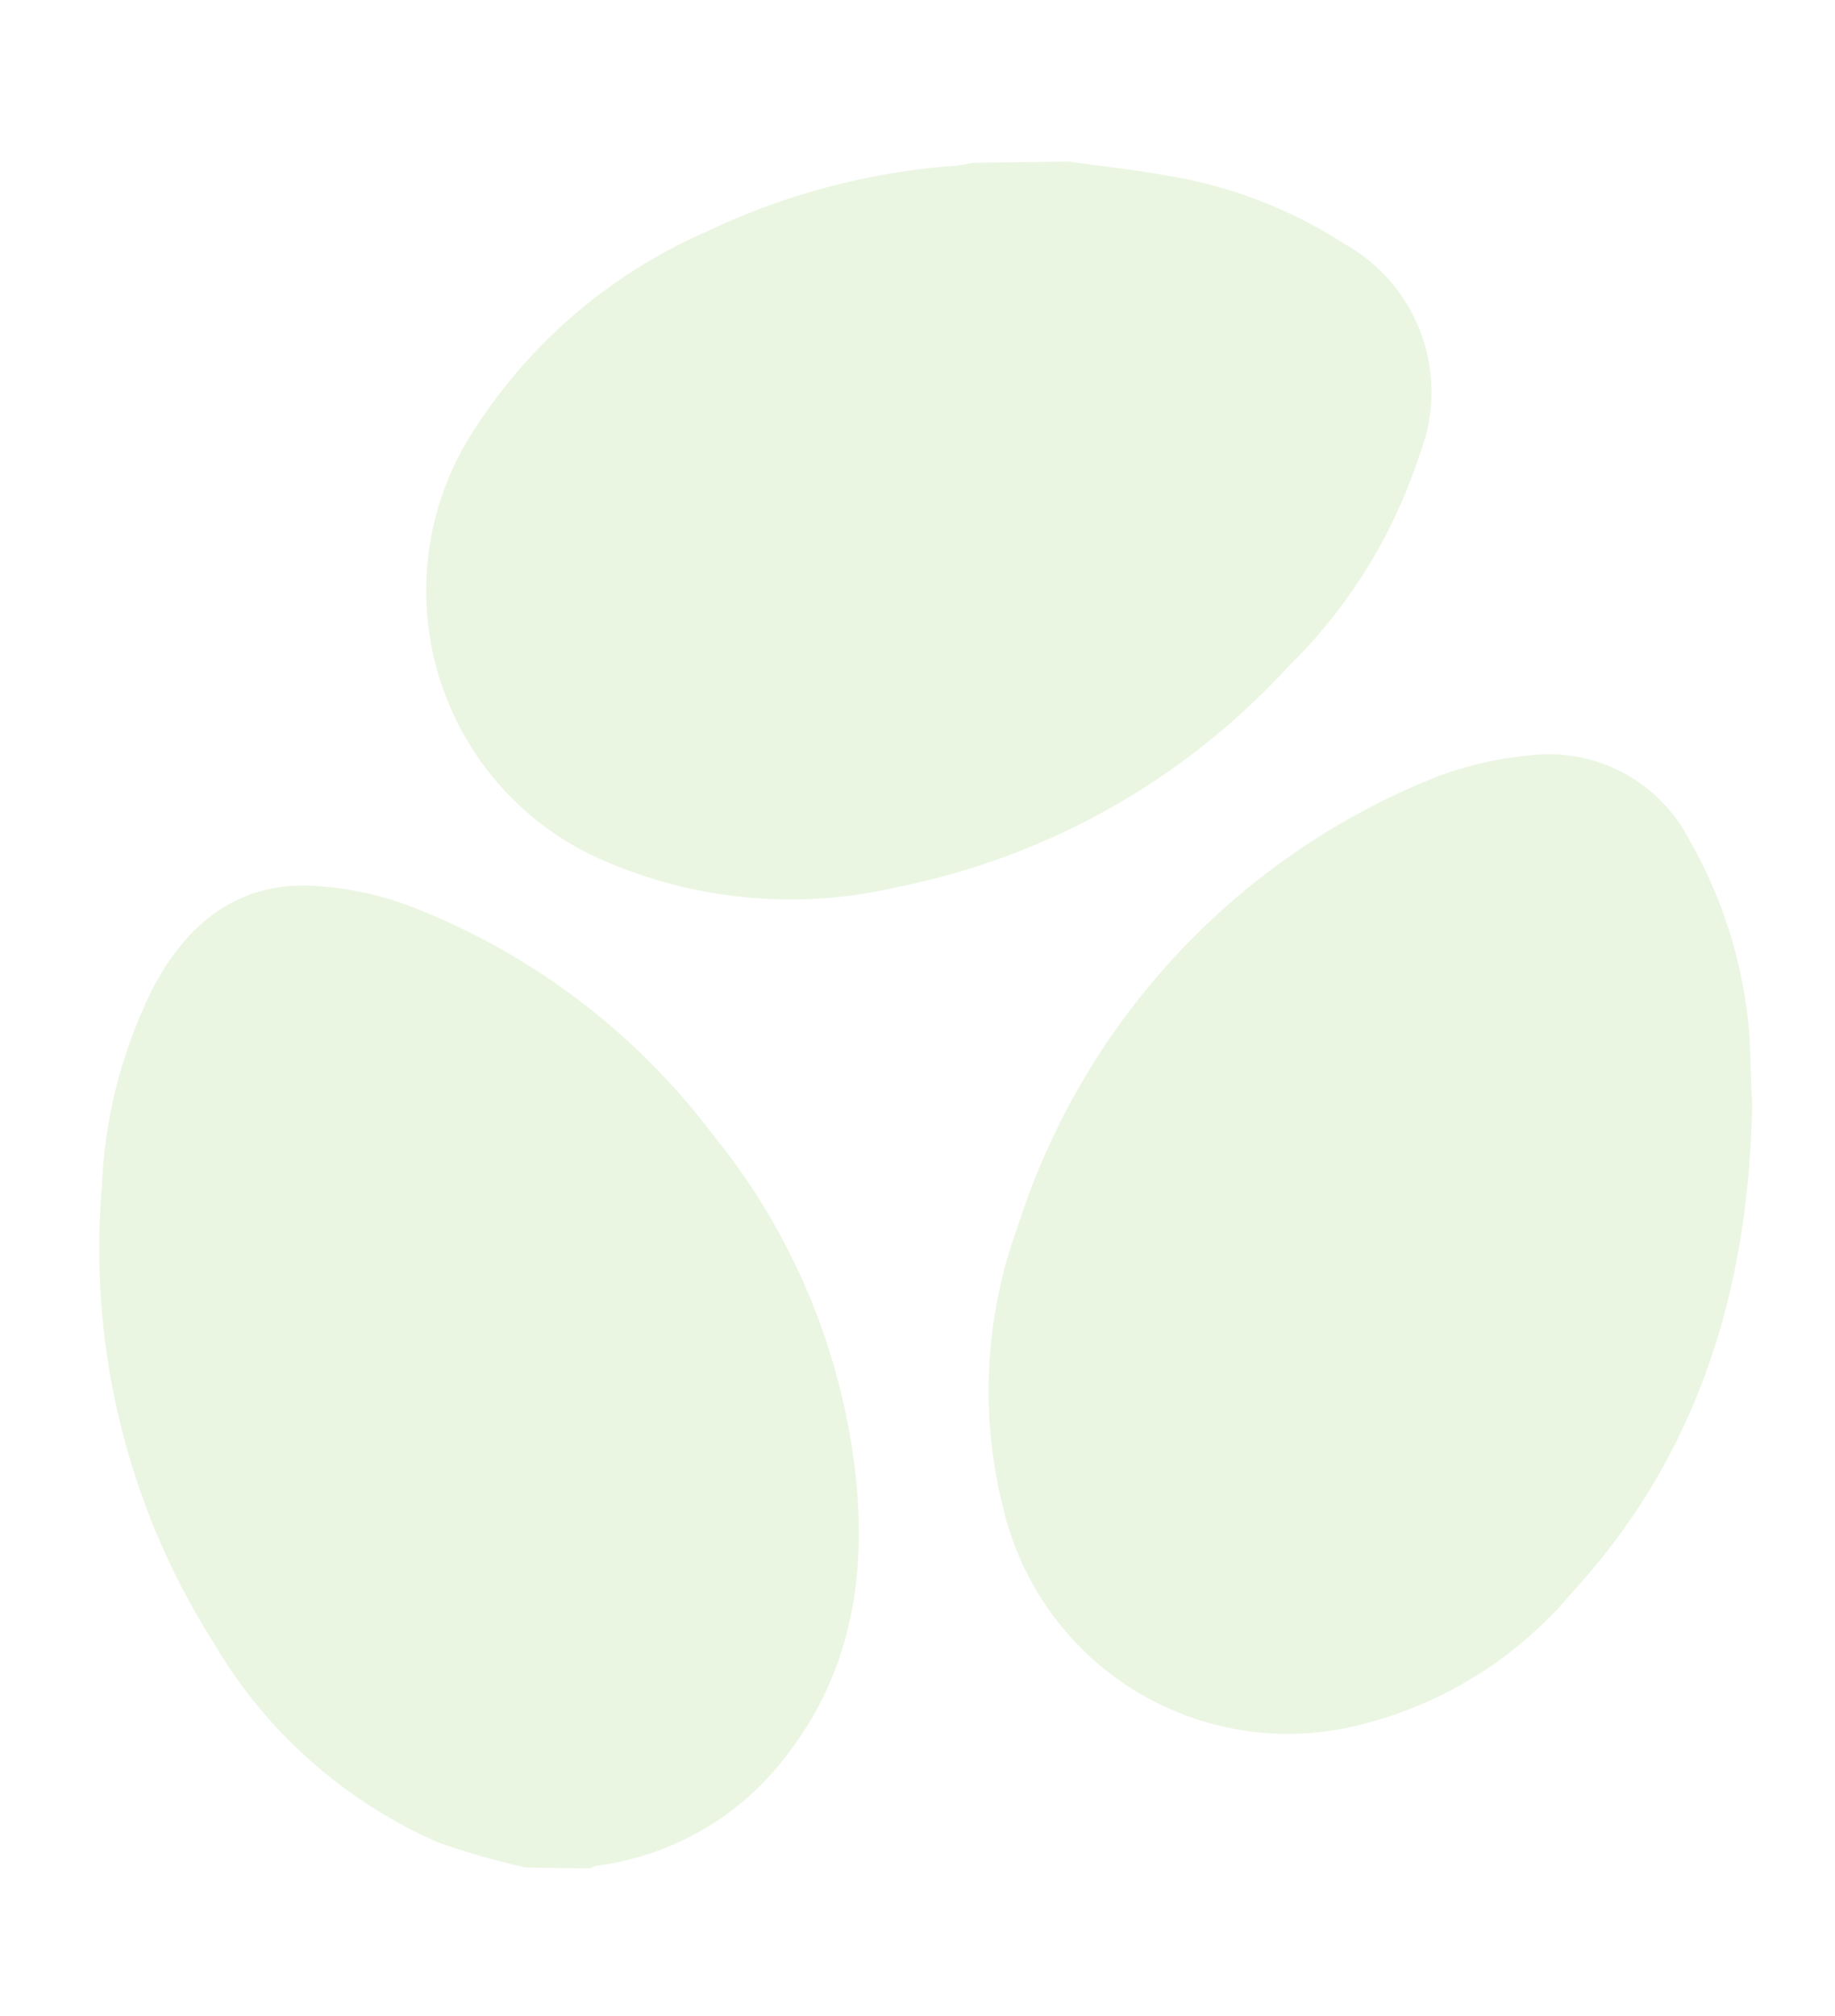
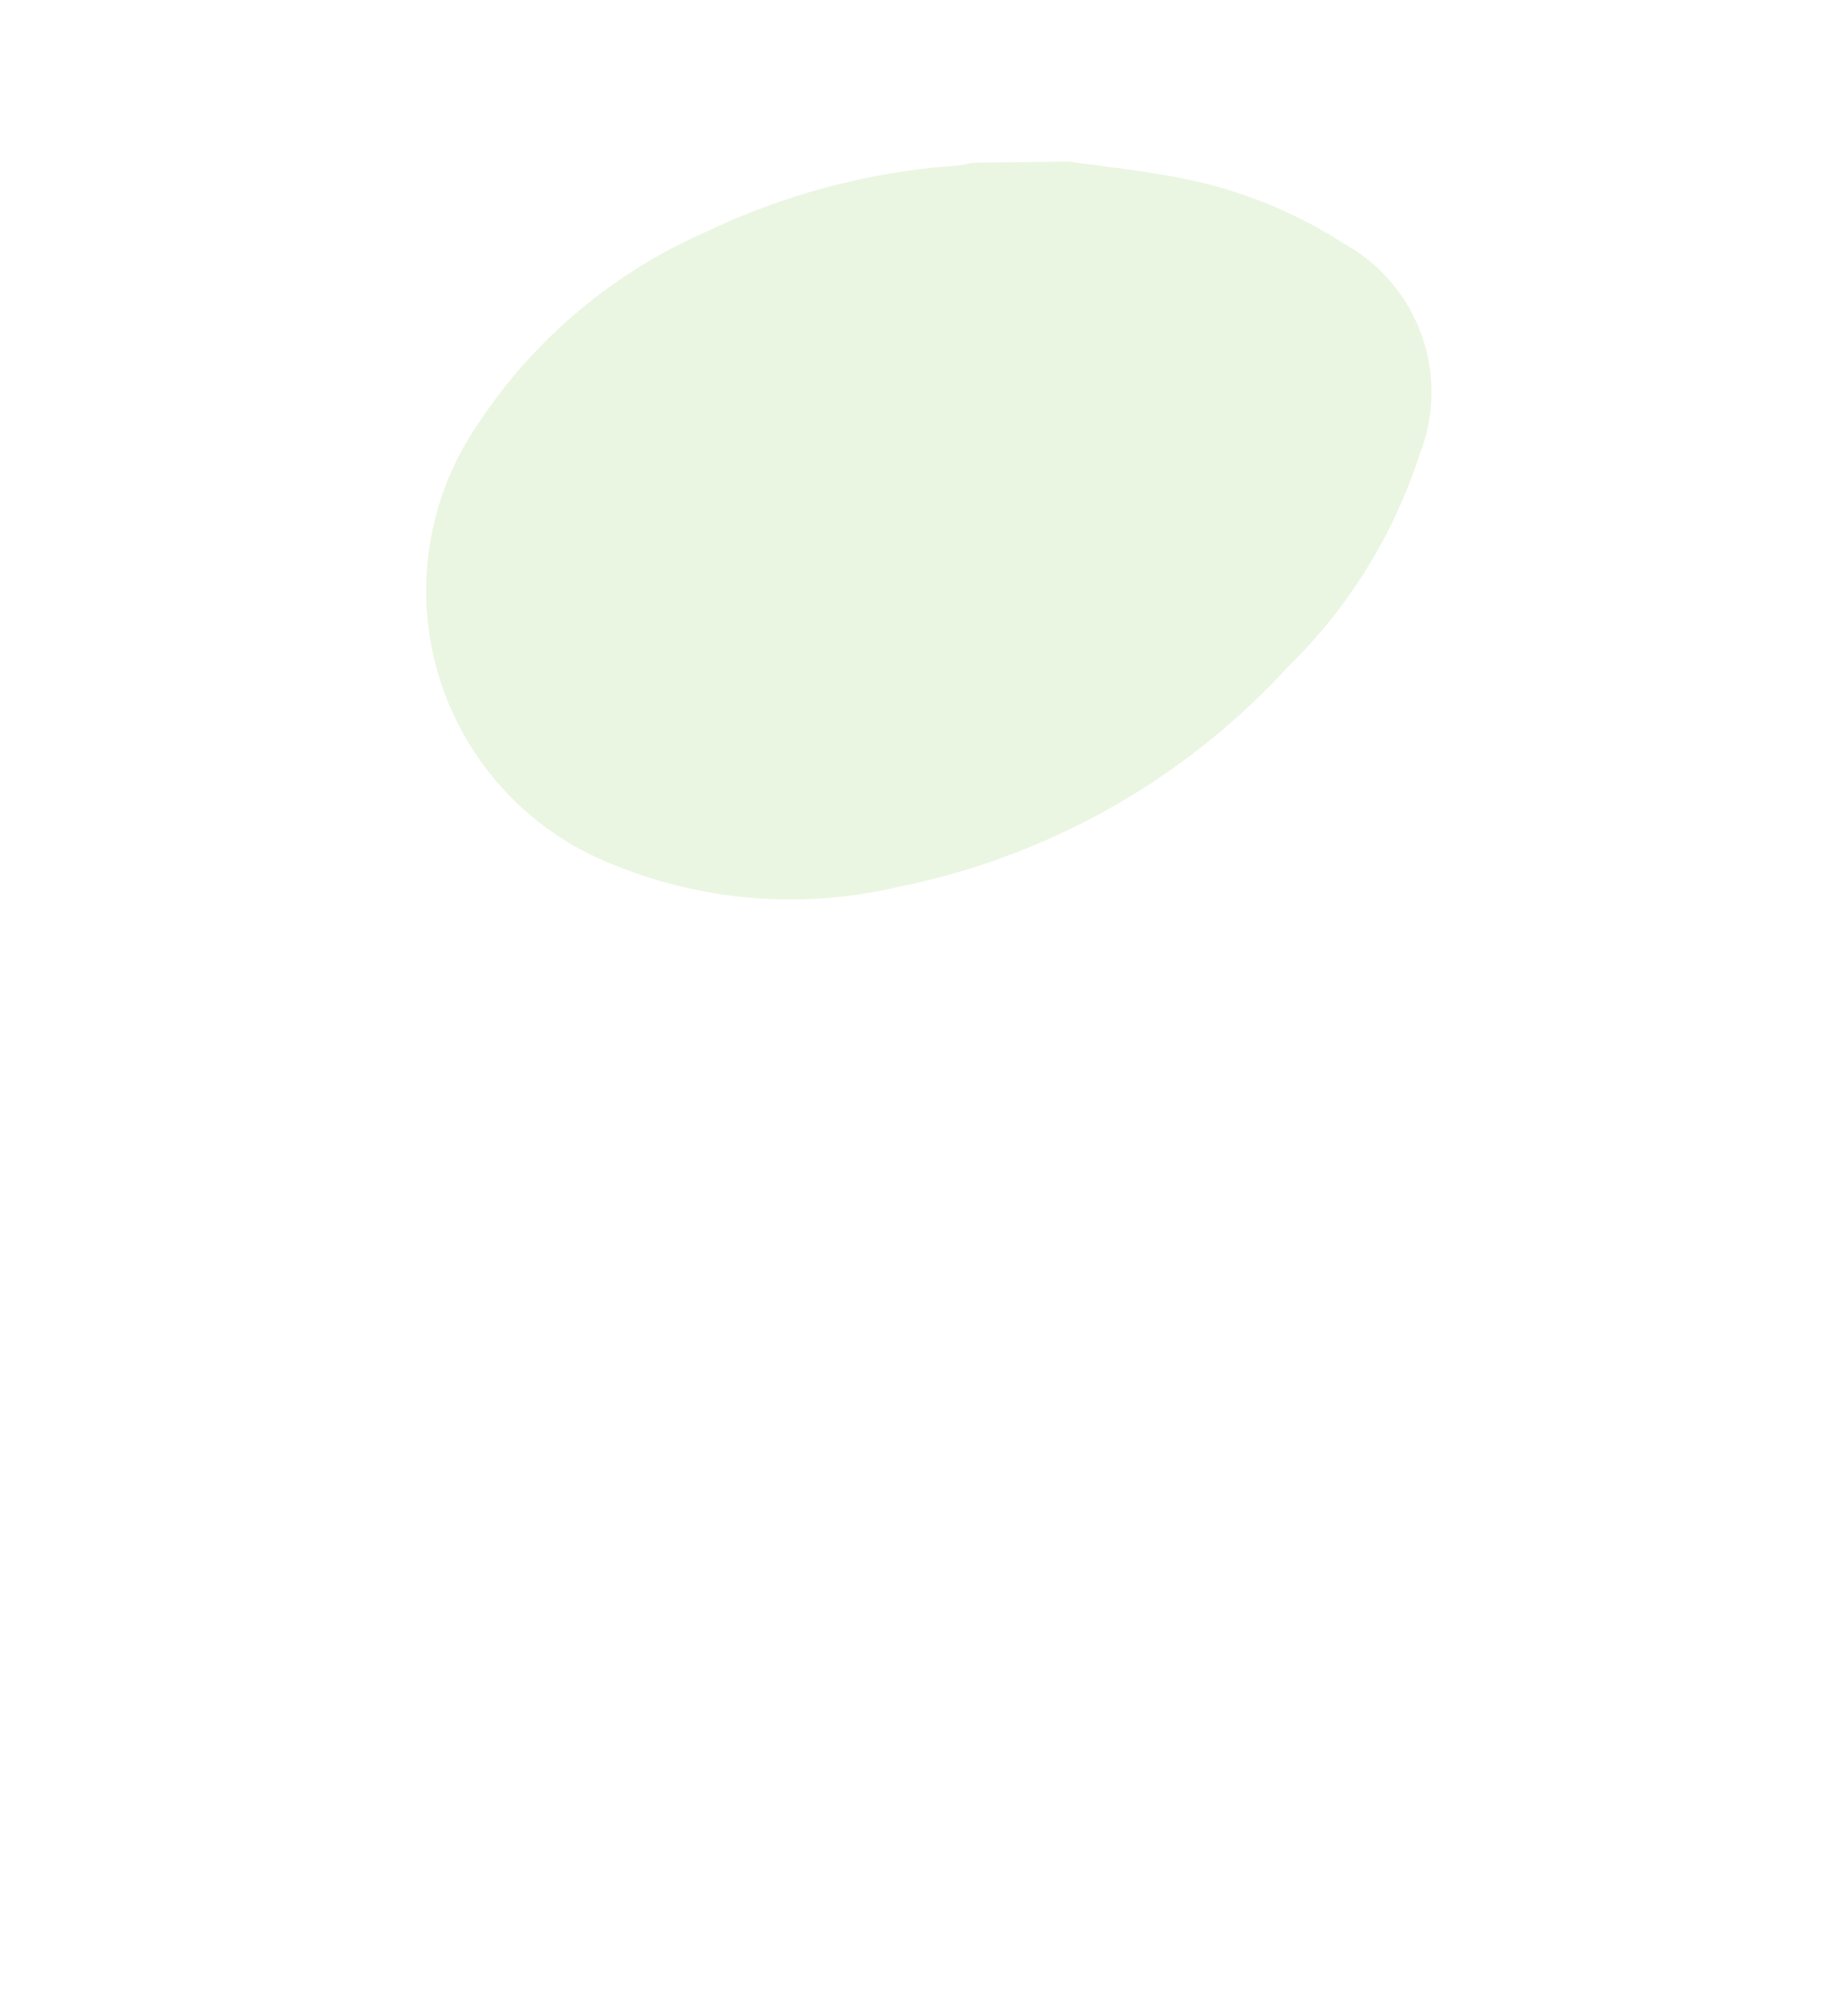
<svg xmlns="http://www.w3.org/2000/svg" id="Calque_1" data-name="Calque 1" viewBox="0 0 61 67">
  <defs>
    <style>.cls-1{opacity:0.5;}.cls-2{fill:#d7edc6;}</style>
  </defs>
  <title>testPlan de travail 2 copie 4</title>
  <g class="cls-1">
    <path class="cls-2" d="M35.53,5.37c1.06.15,2.12.26,3.17.45a15.46,15.46,0,0,1,6,2.29,5.64,5.64,0,0,1,2.49,7,17.31,17.31,0,0,1-4.39,7.07,24,24,0,0,1-13,7.31,15.56,15.56,0,0,1-9.55-.81,9.77,9.77,0,0,1-4.42-14.5,17.45,17.45,0,0,1,7.61-6.46,23.16,23.16,0,0,1,8.4-2.22,4,4,0,0,0,.48-.09Z" />
-     <path class="cls-2" d="M17.48,62.07a26,26,0,0,1-2.9-.83,16.16,16.16,0,0,1-7.49-6.66,24.43,24.43,0,0,1-3.7-15.2,16.12,16.12,0,0,1,1.72-6.59c1.17-2.19,2.9-3.54,5.5-3.34a11,11,0,0,1,2.9.62A22.93,22.93,0,0,1,23.69,37.7a21.73,21.73,0,0,1,4.7,10.89c.46,3.53,0,6.9-2.28,9.8A9.39,9.39,0,0,1,19.89,62c-.1,0-.2.07-.3.1Z" />
-     <path class="cls-2" d="M58.25,36.67c-.12,6.25-1.82,11.72-6,16.27a13.4,13.4,0,0,1-7.4,4.47,9.72,9.72,0,0,1-11.47-7.16,15.89,15.89,0,0,1,.45-9.48A23.9,23.9,0,0,1,47.45,25.94a11.66,11.66,0,0,1,3.36-.83,5.25,5.25,0,0,1,5.35,2.81,15.38,15.38,0,0,1,2,6.57C58.2,35.28,58.21,36.07,58.25,36.67Z" />
  </g>
</svg>